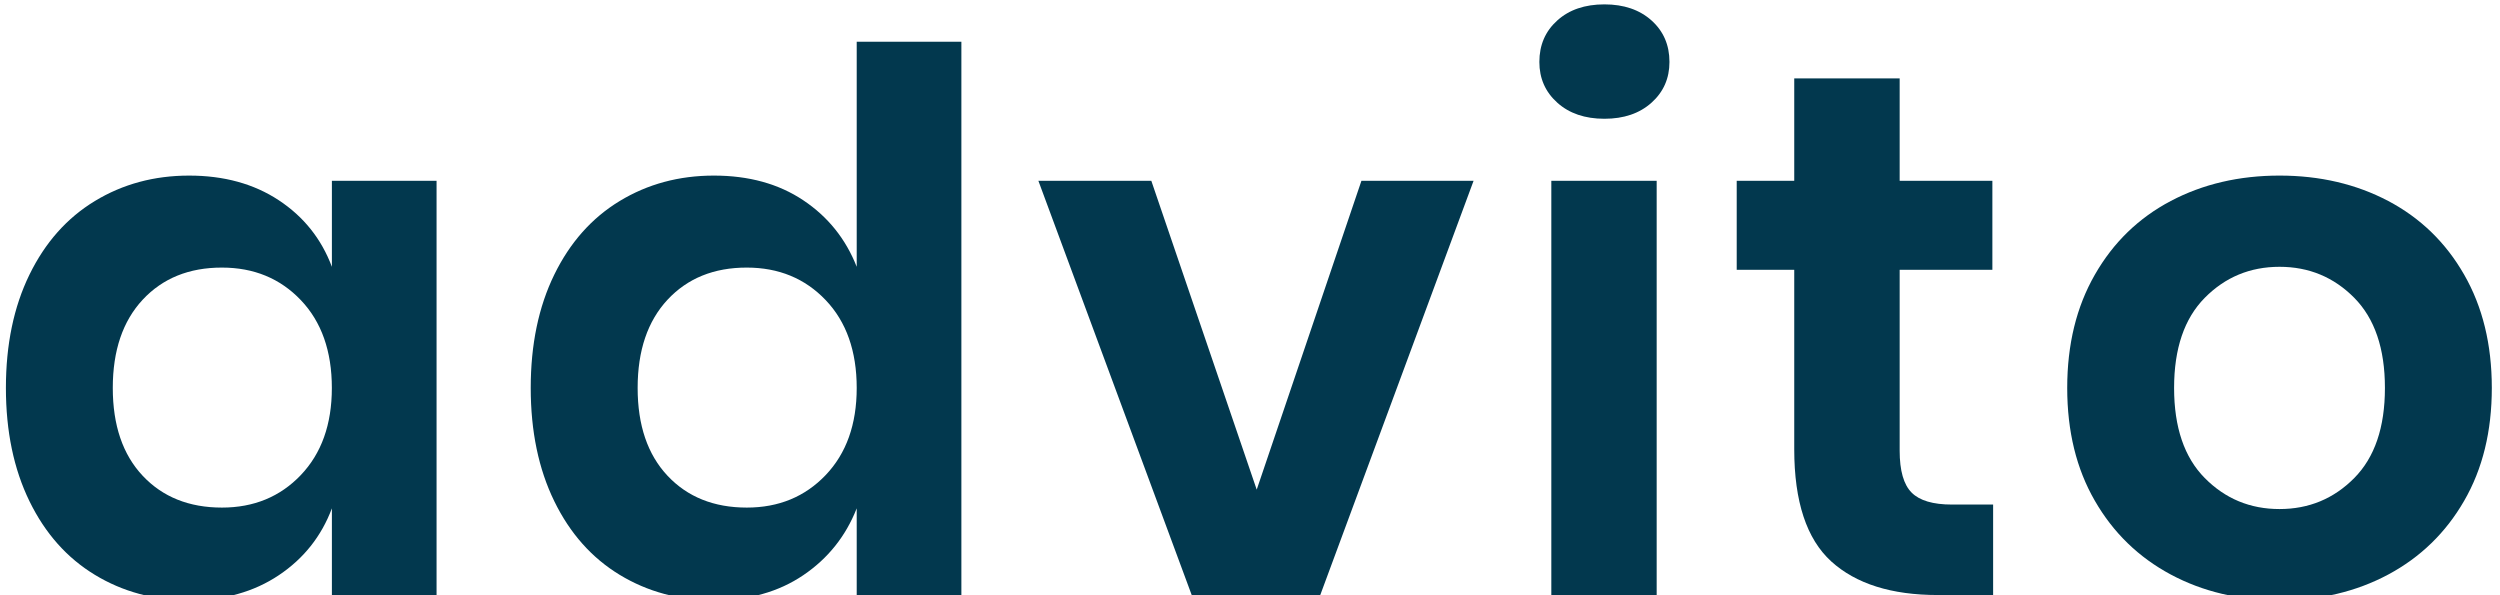
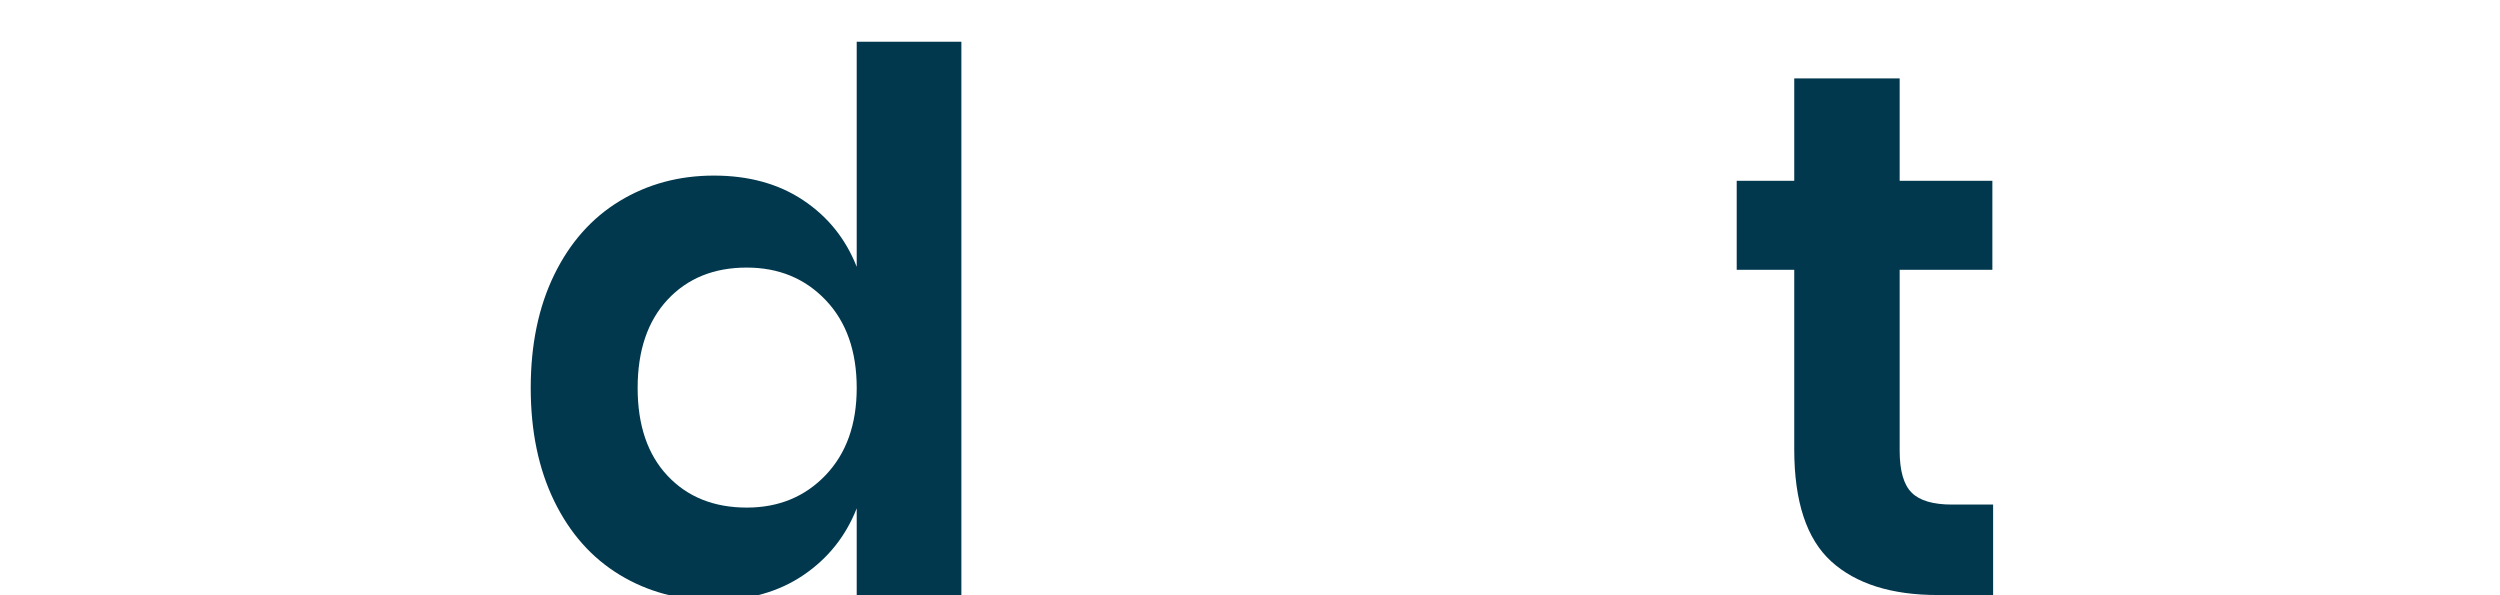
<svg xmlns="http://www.w3.org/2000/svg" id="Layer_1" x="0px" y="0px" width="66.875px" height="15.917px" viewBox="0 0 66.875 15.917" xml:space="preserve">
  <g>
-     <path fill="#02384E" d="M7.458,5.357c0.667,0.44,1.14,1.034,1.42,1.78v-2.3h2.8v11.08h-2.8v-2.319 c-0.28,0.746-0.753,1.343-1.42,1.789c-0.667,0.447-1.467,0.67-2.4,0.67c-0.934,0-1.773-0.227-2.52-0.68 c-0.747-0.453-1.33-1.109-1.75-1.97s-0.63-1.87-0.63-3.03s0.21-2.17,0.63-3.03c0.42-0.86,1.003-1.517,1.75-1.97 c0.747-0.453,1.586-0.68,2.52-0.68C5.991,4.697,6.791,4.917,7.458,5.357z M3.817,8.017c-0.533,0.573-0.8,1.36-0.8,2.36 s0.267,1.783,0.8,2.35c0.533,0.567,1.24,0.851,2.12,0.851c0.853,0,1.557-0.29,2.11-0.87s0.83-1.356,0.83-2.33 c0-0.986-0.277-1.77-0.83-2.35s-1.257-0.87-2.11-0.87C5.058,7.157,4.351,7.444,3.817,8.017z" />
    <path fill="#02384E" d="M21.487,5.357c0.66,0.44,1.137,1.034,1.43,1.78v-6.02h2.8v14.8h-2.8v-2.319 c-0.293,0.746-0.77,1.343-1.43,1.789c-0.66,0.447-1.457,0.67-2.39,0.67c-0.934,0-1.773-0.227-2.52-0.68 c-0.747-0.453-1.33-1.109-1.75-1.97s-0.63-1.87-0.63-3.03s0.21-2.17,0.63-3.03c0.42-0.86,1.003-1.517,1.75-1.97 c0.747-0.453,1.586-0.68,2.52-0.68C20.031,4.697,20.828,4.917,21.487,5.357z M17.857,8.017c-0.533,0.573-0.8,1.36-0.8,2.36 s0.267,1.783,0.8,2.35c0.533,0.567,1.24,0.851,2.12,0.851c0.853,0,1.557-0.29,2.11-0.87s0.83-1.356,0.83-2.33 c0-0.986-0.277-1.77-0.83-2.35s-1.257-0.87-2.11-0.87C19.098,7.157,18.391,7.444,17.857,8.017z" />
-     <path fill="#02384E" d="M33.617,13.098l2.801-8.261h3l-4.101,11.08h-3.439l-4.101-11.08h3.021L33.617,13.098z" />
-     <path fill="#02384E" d="M41.658,0.547c0.318-0.287,0.738-0.43,1.26-0.43c0.52,0,0.939,0.143,1.26,0.43 c0.32,0.287,0.48,0.657,0.48,1.11c0,0.44-0.16,0.803-0.48,1.09s-0.74,0.43-1.26,0.43c-0.521,0-0.941-0.143-1.26-0.43 c-0.32-0.287-0.48-0.65-0.48-1.09C41.178,1.204,41.338,0.834,41.658,0.547z M44.316,4.837v11.08h-2.818V4.837H44.316z" />
    <path fill="#02384E" d="M53.316,13.497v2.42h-1.48c-1.238,0-2.189-0.3-2.85-0.899c-0.66-0.601-0.99-1.601-0.99-3V7.217h-1.539 v-2.38h1.539v-2.74h2.82v2.74h2.48v2.38h-2.48v4.84c0,0.533,0.107,0.907,0.32,1.12c0.213,0.214,0.572,0.32,1.08,0.32H53.316z" />
-     <path fill="#02384E" d="M63.887,5.377c0.859,0.454,1.537,1.11,2.029,1.97c0.494,0.86,0.74,1.87,0.74,3.03s-0.246,2.167-0.74,3.02 c-0.492,0.854-1.17,1.511-2.029,1.971s-1.83,0.689-2.91,0.689s-2.051-0.229-2.91-0.689s-1.537-1.117-2.029-1.971 c-0.494-0.853-0.74-1.859-0.74-3.02s0.246-2.17,0.74-3.03c0.492-0.86,1.17-1.517,2.029-1.97c0.859-0.453,1.83-0.68,2.91-0.68 S63.027,4.924,63.887,5.377z M58.977,7.967c-0.547,0.554-0.82,1.357-0.82,2.41c0,1.054,0.273,1.857,0.82,2.41s1.213,0.83,2,0.83 s1.453-0.277,2-0.83s0.82-1.356,0.82-2.41c0-1.053-0.273-1.856-0.82-2.41c-0.547-0.553-1.213-0.83-2-0.83 S59.523,7.414,58.977,7.967z" />
  </g>
</svg>